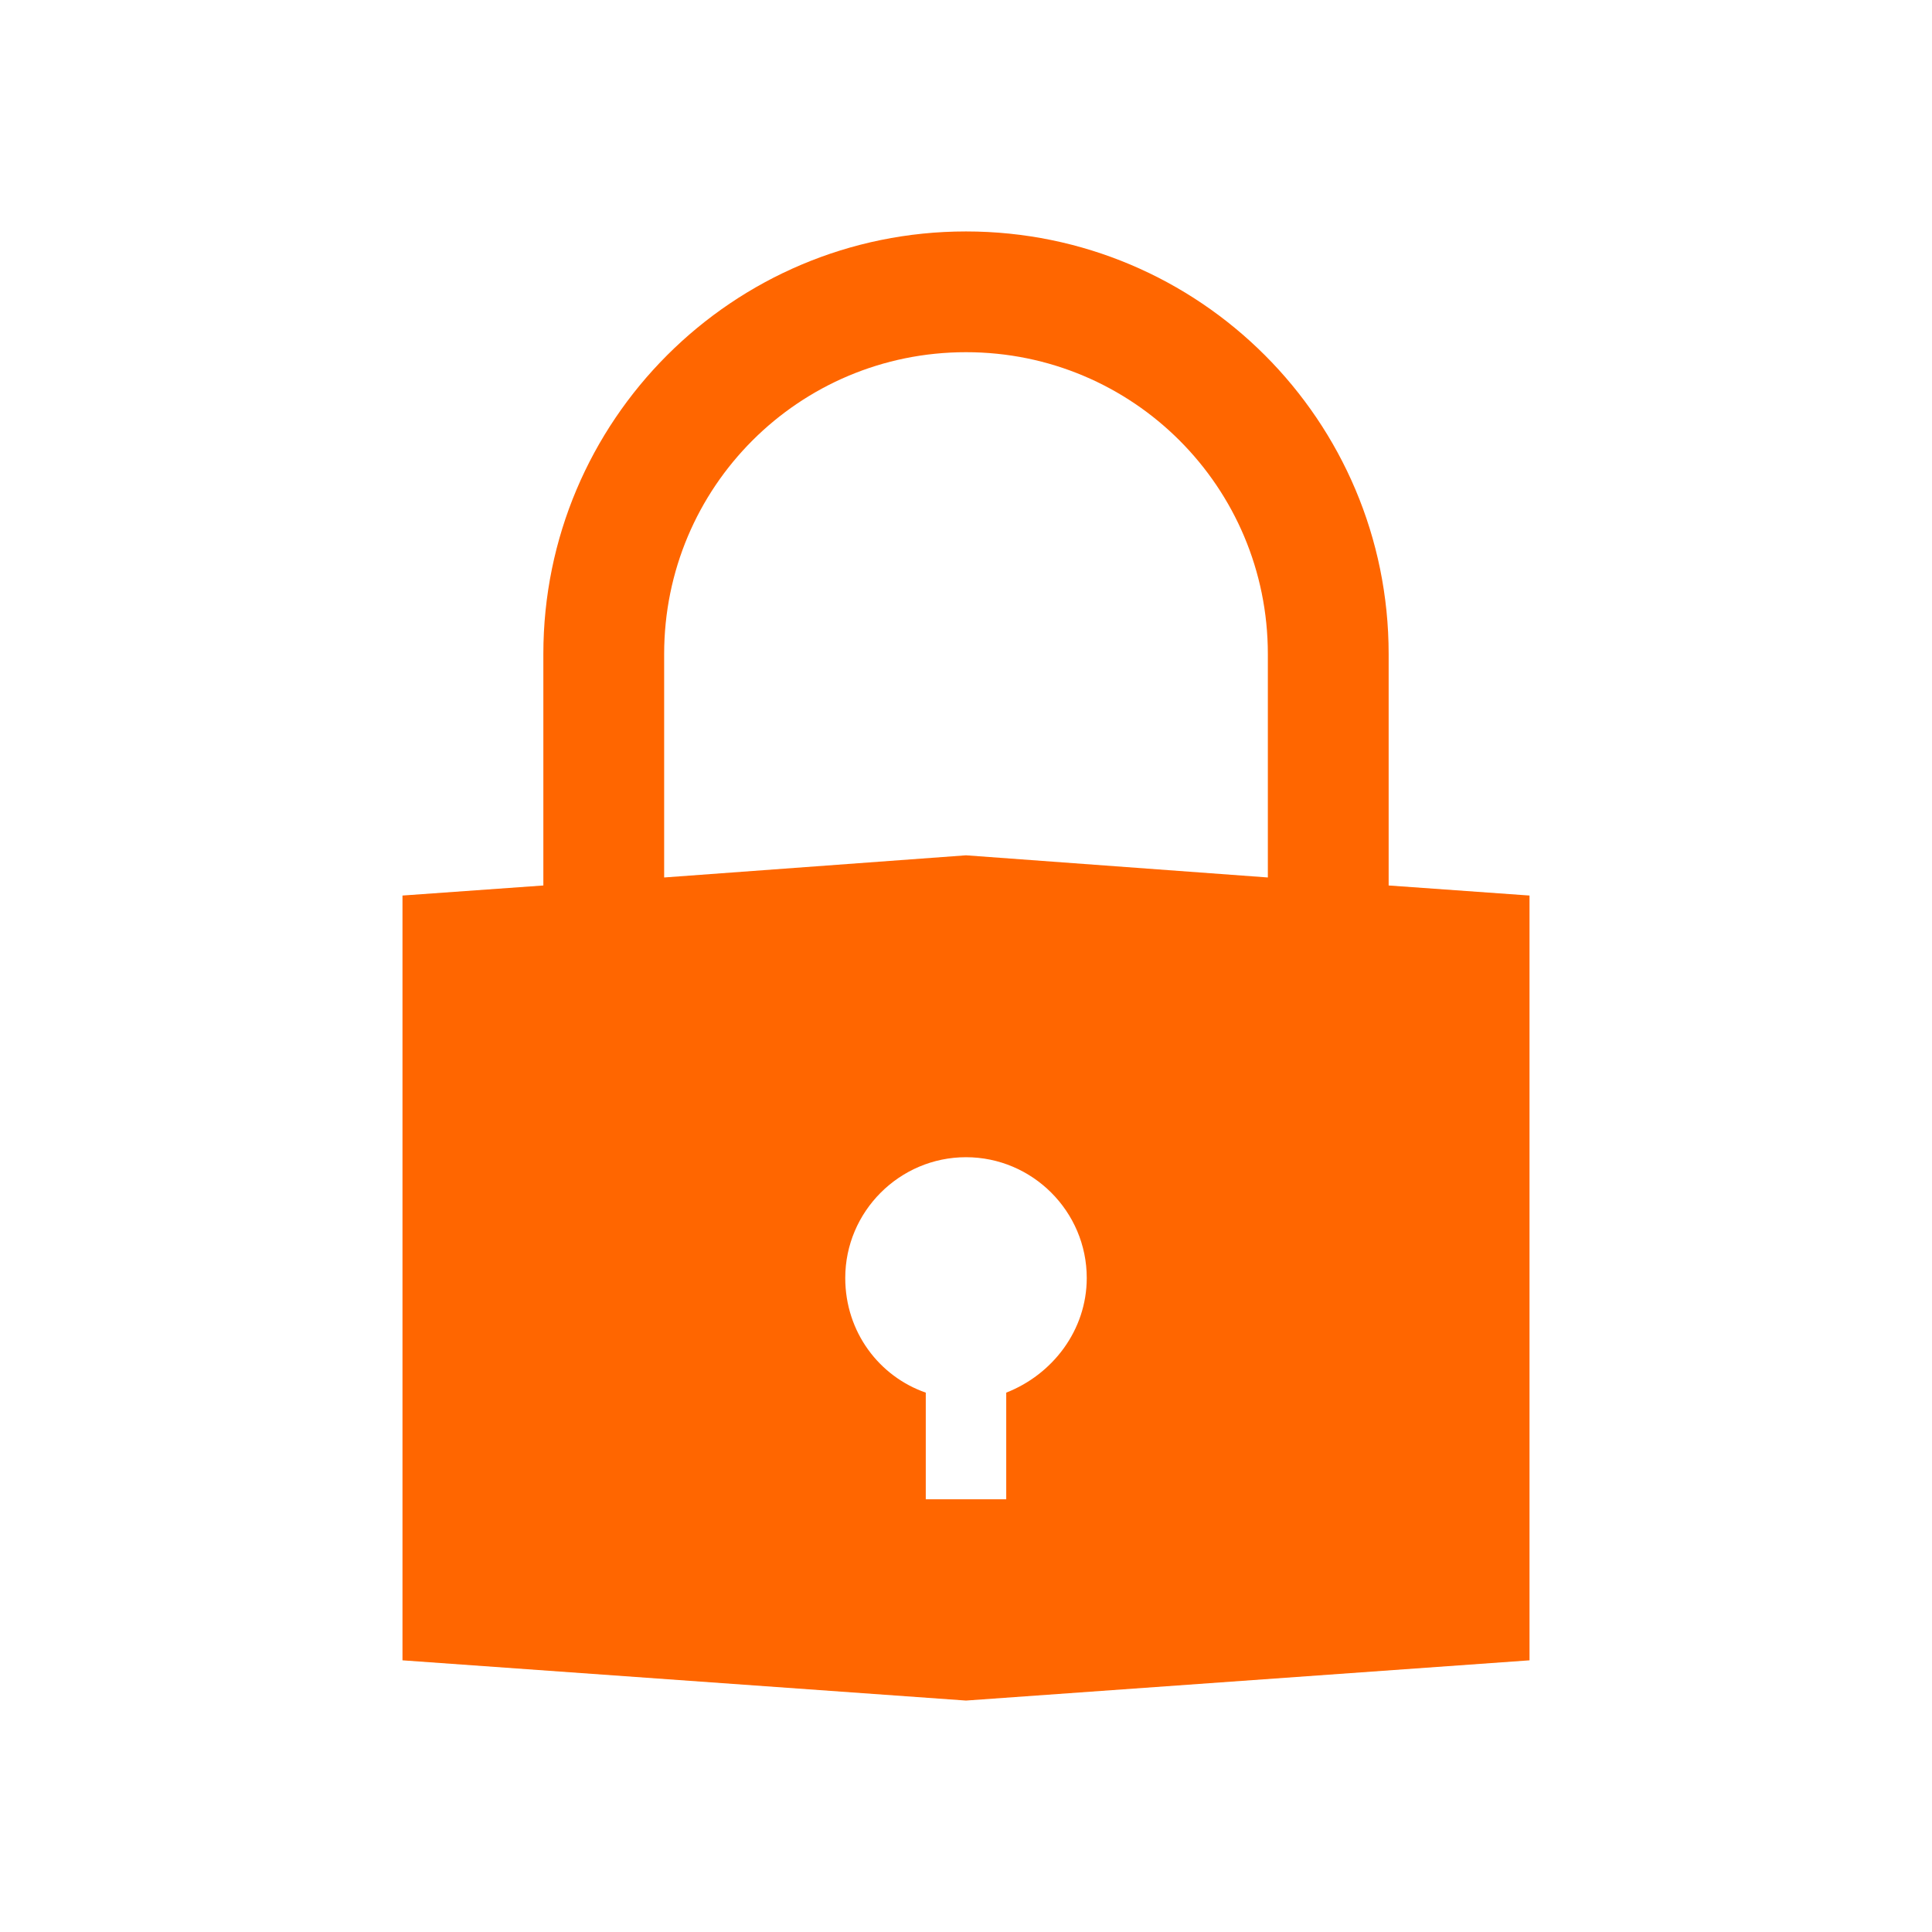
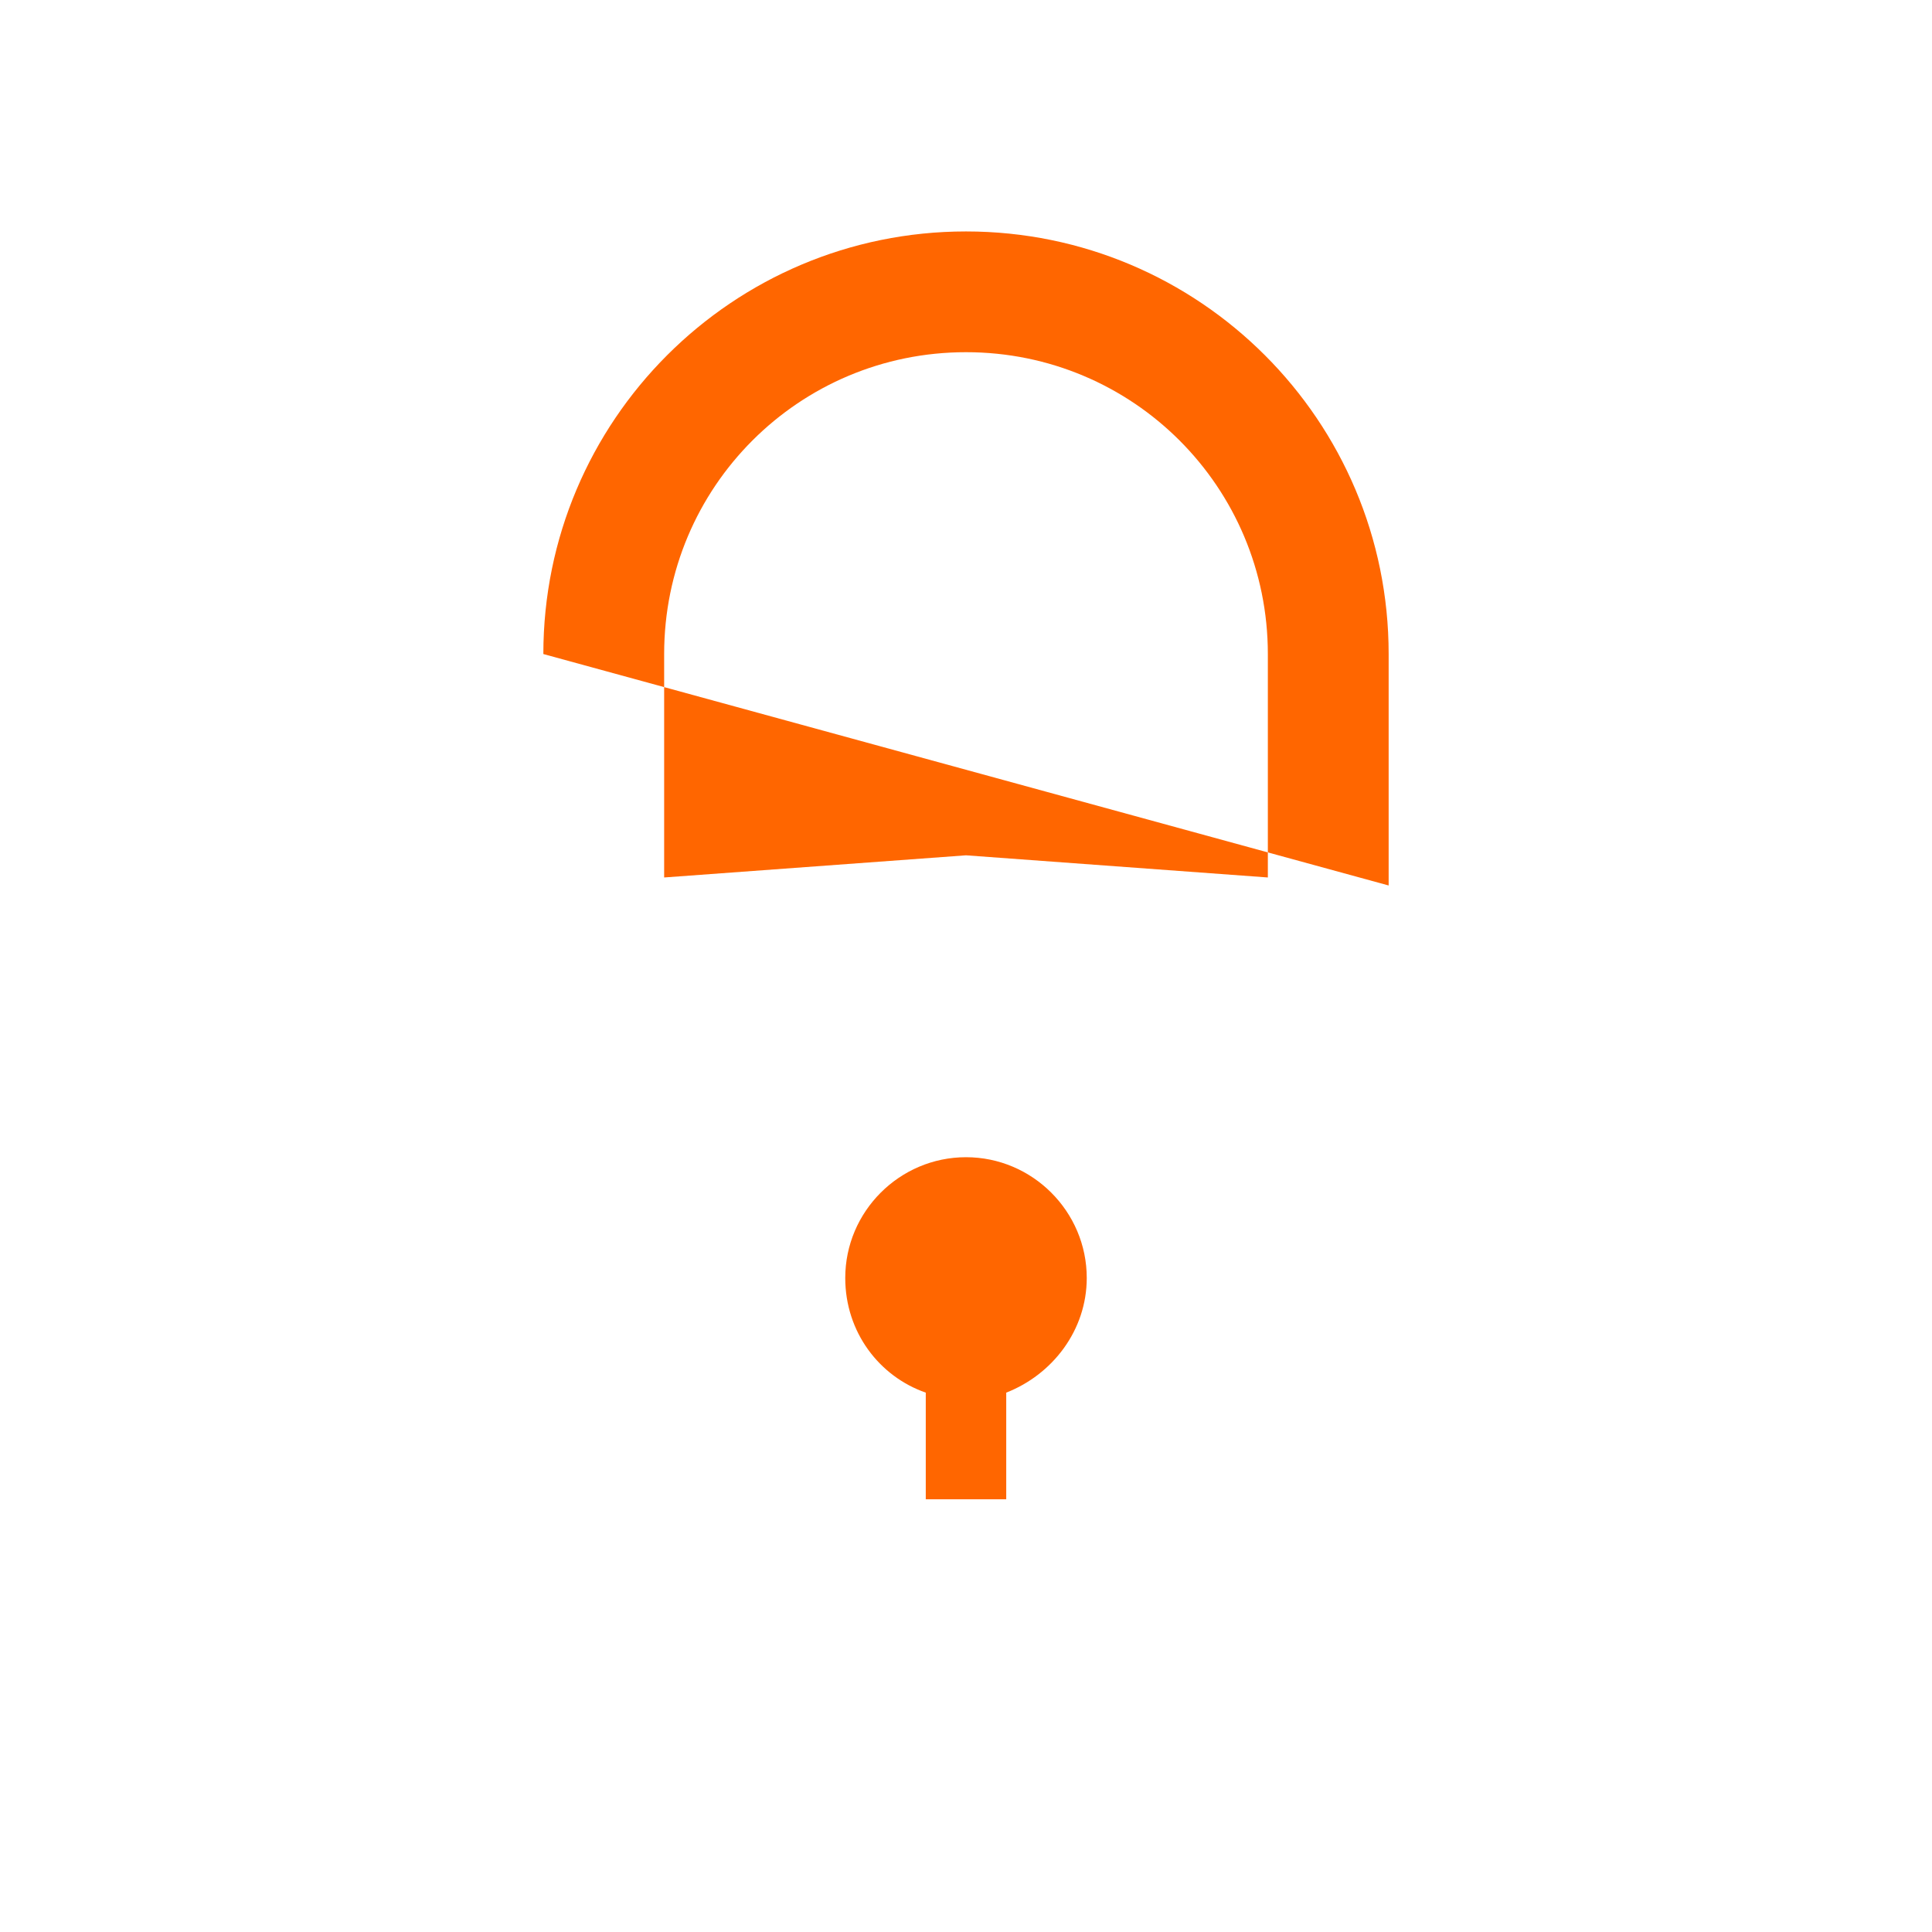
<svg xmlns="http://www.w3.org/2000/svg" width="34" height="34" xml:space="preserve" overflow="hidden">
  <g transform="translate(-66 -174)">
-     <path d="M83.708 198.508 83.708 200.385 82.292 200.385 82.292 198.508C81.477 198.225 80.875 197.446 80.875 196.49 80.875 195.321 81.831 194.365 83 194.365 84.169 194.365 85.125 195.321 85.125 196.49 85.125 197.41 84.523 198.19 83.708 198.508ZM77.688 185.51C77.688 182.571 80.06 180.198 83 180.198 85.94 180.198 88.312 182.571 88.312 185.51L88.312 189.442 83 189.052 77.688 189.442 77.688 185.51ZM90.438 189.583 90.438 185.51C90.438 181.402 87.108 178.073 83 178.073 78.892 178.073 75.562 181.402 75.562 185.51L75.562 189.583 73.083 189.76 73.083 203.219 83 203.927 92.917 203.219 92.917 189.76 90.438 189.583Z" fill="#FF6600" />
+     <path d="M83.708 198.508 83.708 200.385 82.292 200.385 82.292 198.508C81.477 198.225 80.875 197.446 80.875 196.49 80.875 195.321 81.831 194.365 83 194.365 84.169 194.365 85.125 195.321 85.125 196.49 85.125 197.41 84.523 198.19 83.708 198.508ZM77.688 185.51C77.688 182.571 80.06 180.198 83 180.198 85.94 180.198 88.312 182.571 88.312 185.51L88.312 189.442 83 189.052 77.688 189.442 77.688 185.51ZM90.438 189.583 90.438 185.51C90.438 181.402 87.108 178.073 83 178.073 78.892 178.073 75.562 181.402 75.562 185.51Z" fill="#FF6600" />
  </g>
</svg>